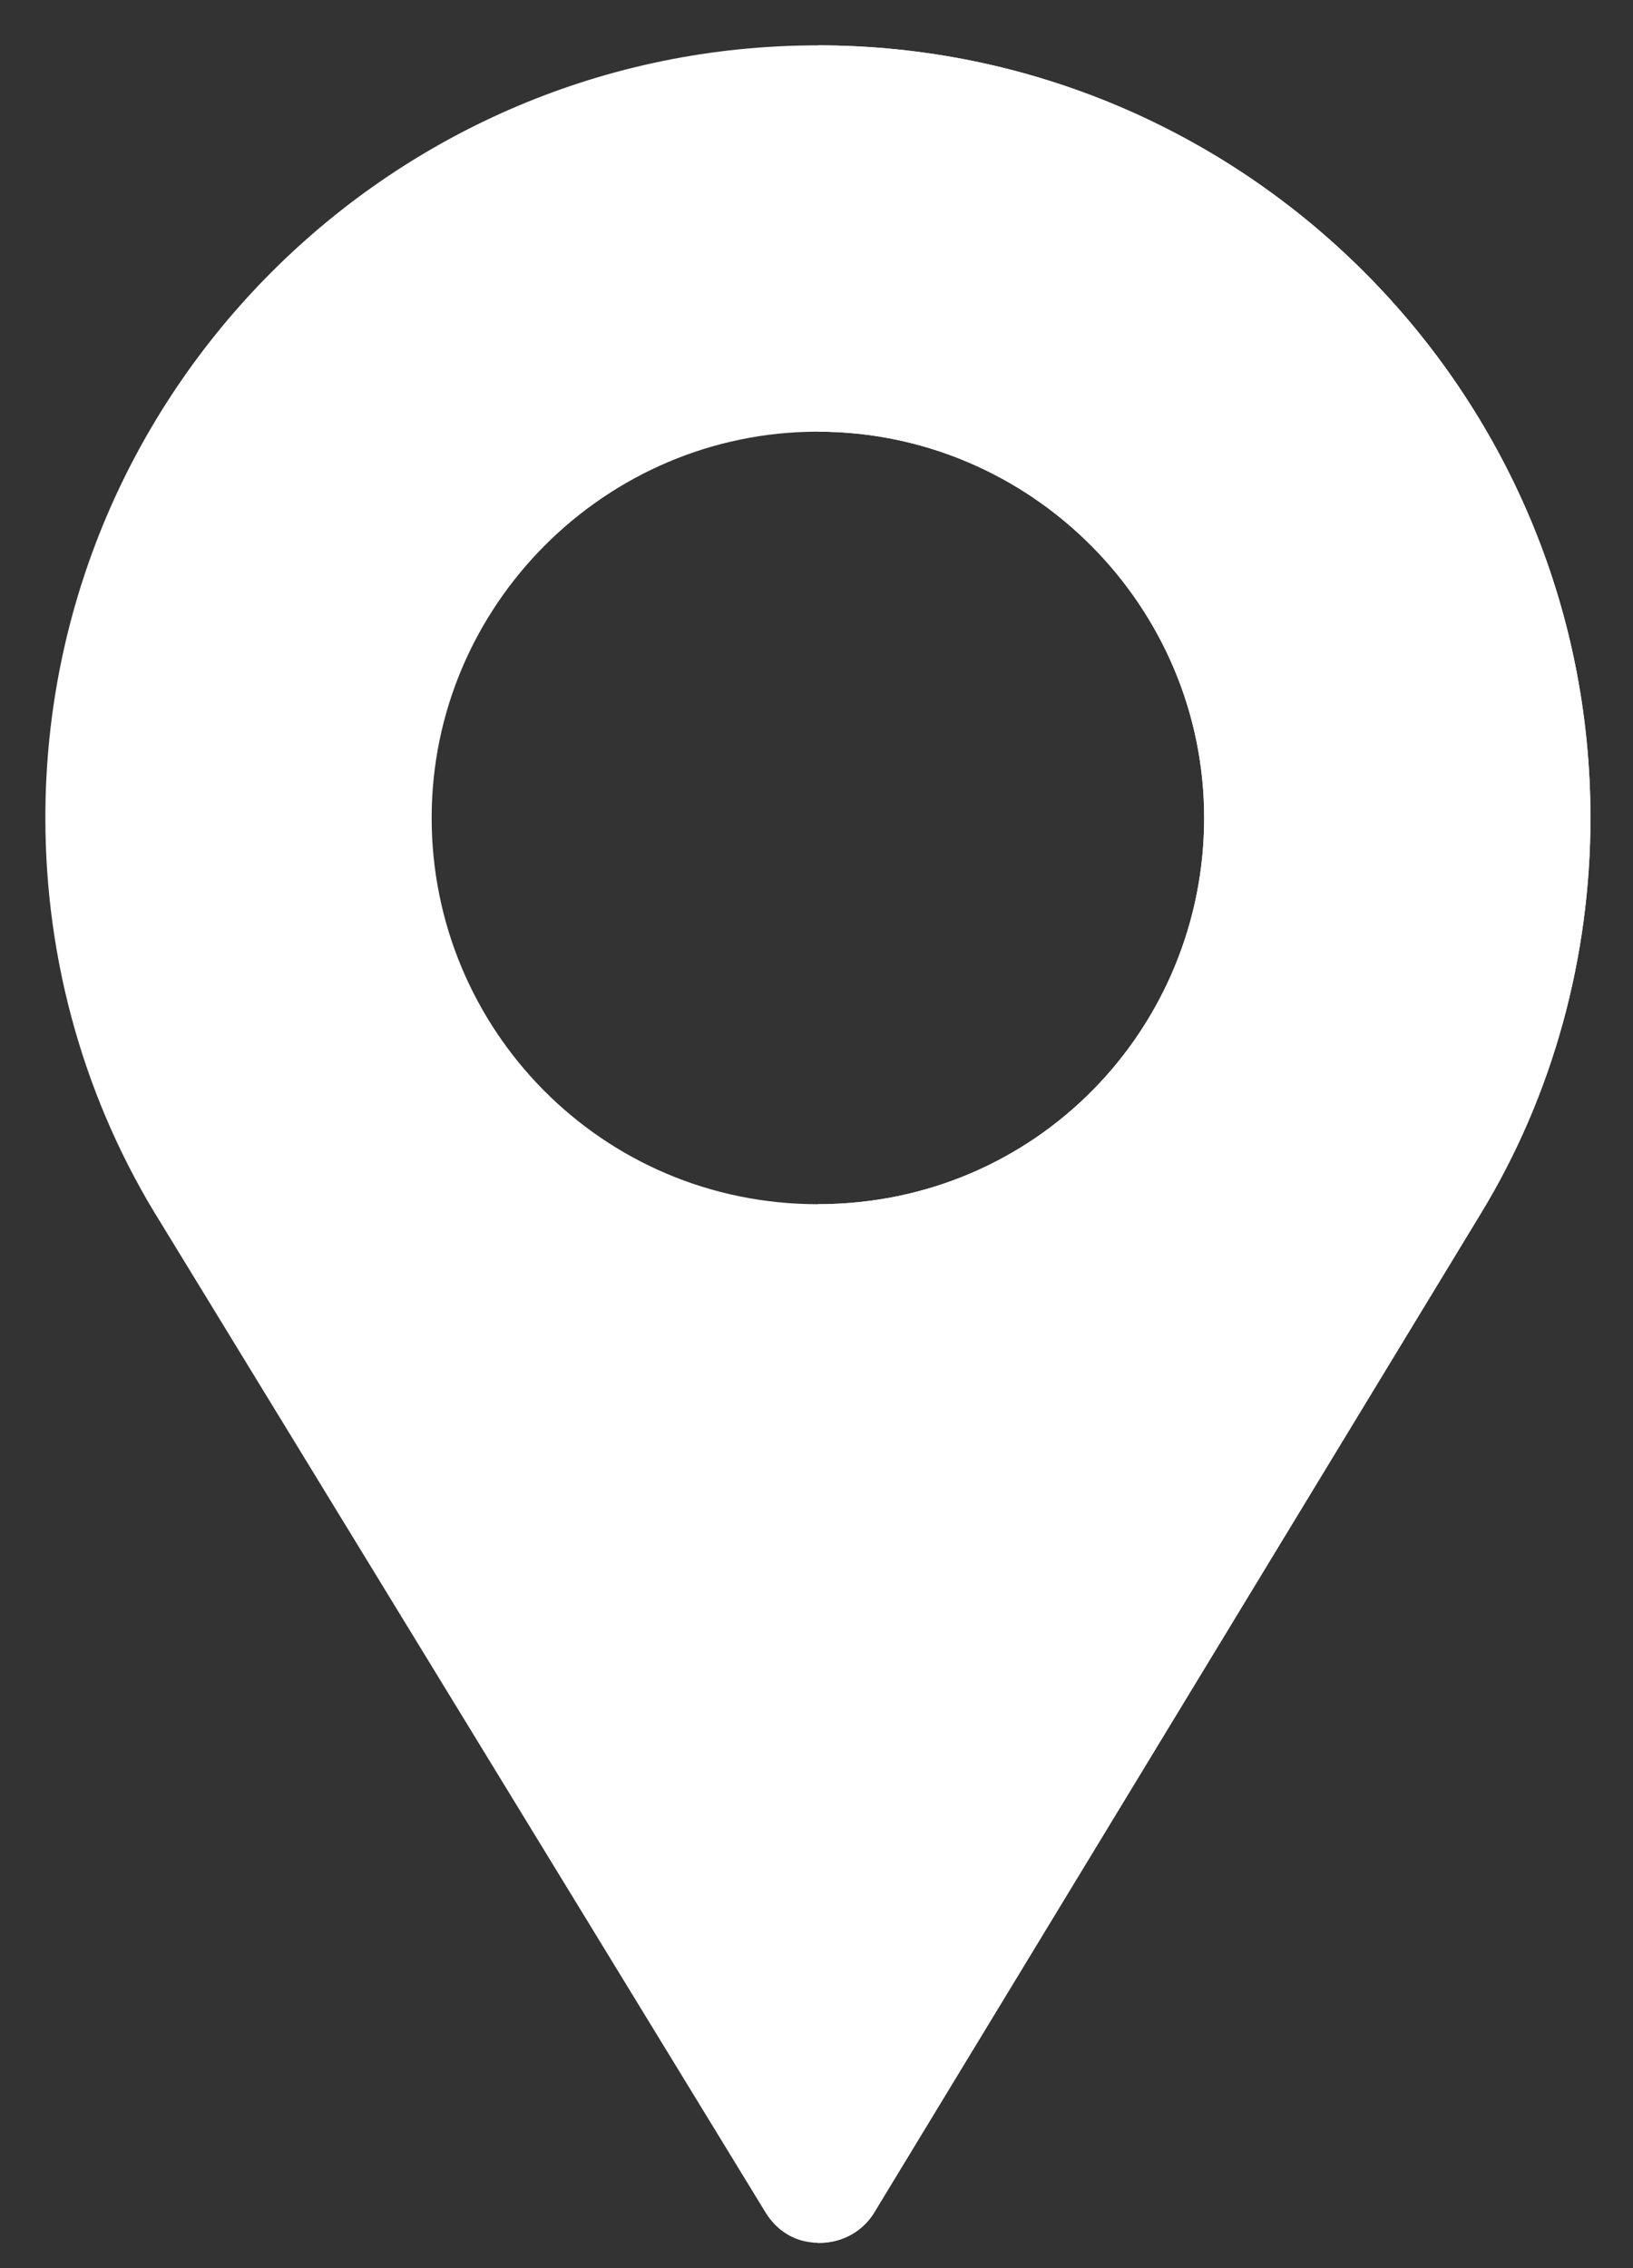
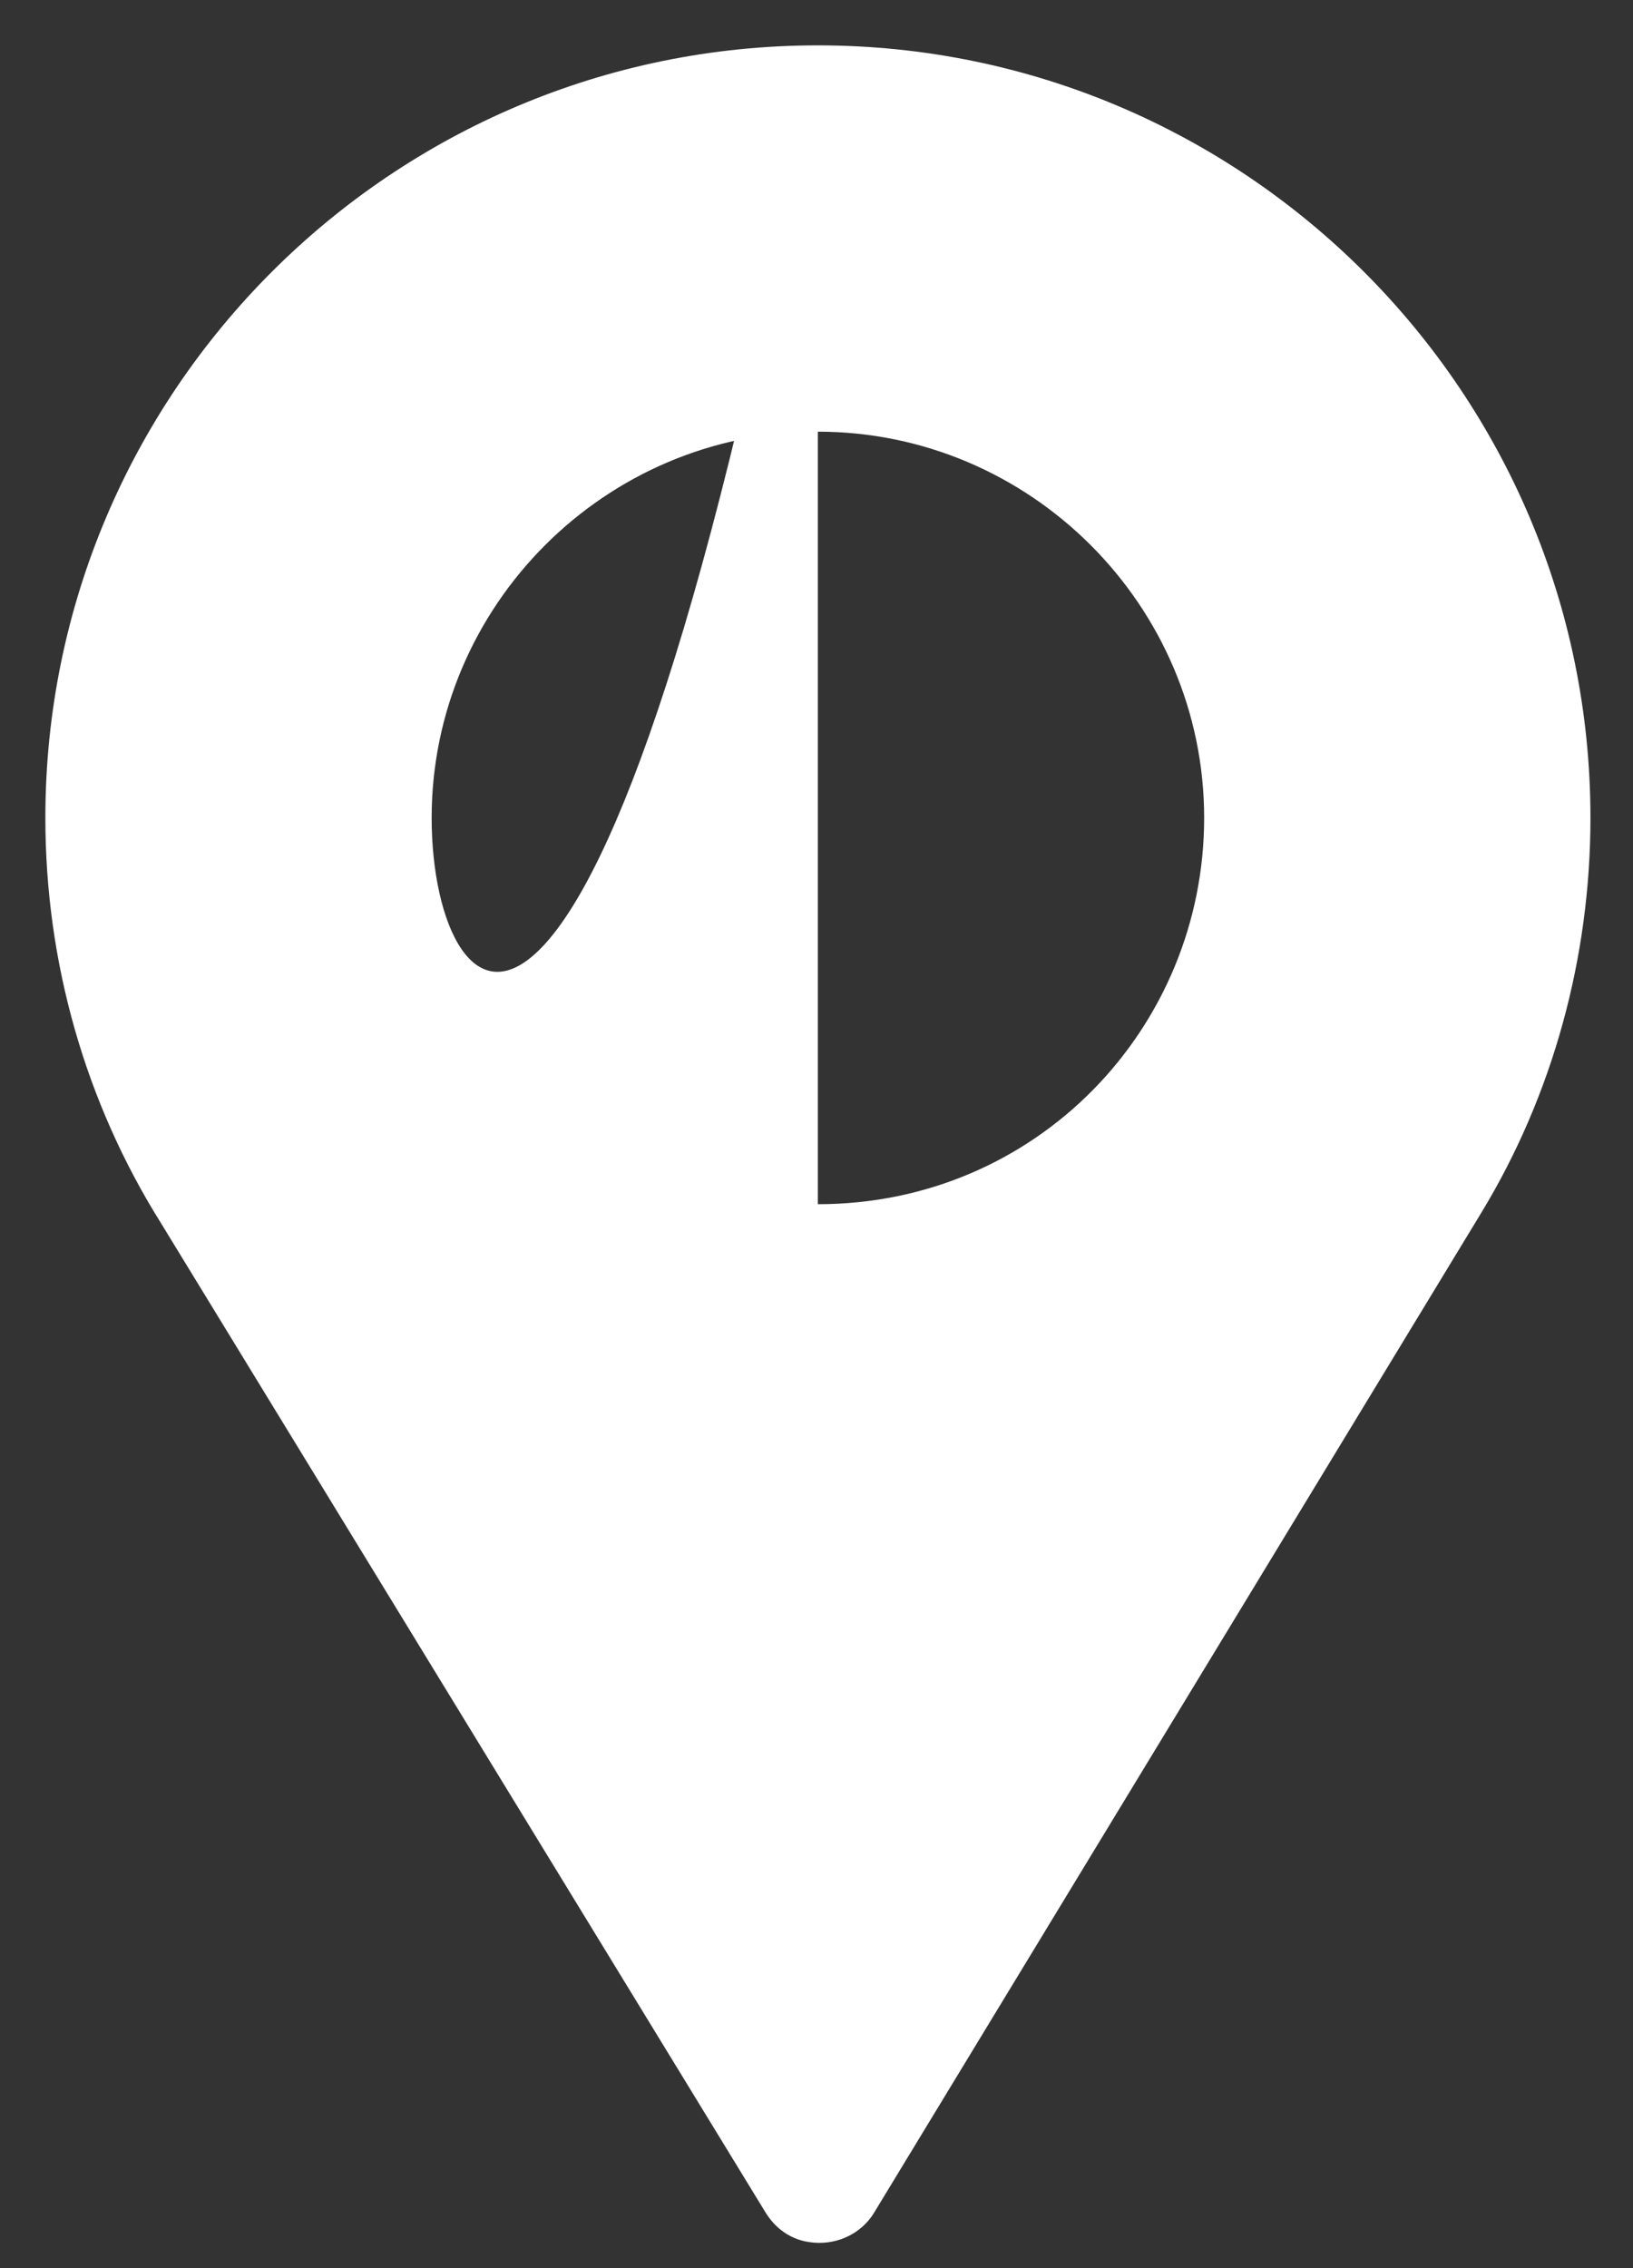
<svg xmlns="http://www.w3.org/2000/svg" width="18" height="25" viewBox="0 0 18 25">
  <rect x="0" y="0" width="18" height="25" fill="#333333" stroke="none" />
  <g fill="none" fill-rule="evenodd">
    <g fill="#FFF" fill-rule="nonzero" transform="translate(.5 .5)">
-       <path d="M8.515,0 C3.818,0 0,3.818 0,8.515 C0,10.105 0.44,11.652 1.277,12.986 L7.938,23.886 C8.052,24.071 8.222,24.185 8.421,24.213 C8.69,24.255 8.989,24.142 9.145,23.872 L15.825,12.872 C16.619,11.567 17.031,10.048 17.031,8.515 C17.031,3.818 13.213,0 8.515,0 Z M8.515,12.773 C6.131,12.773 4.258,10.843 4.258,8.515 C4.258,6.174 6.174,4.258 8.515,4.258 C10.857,4.258 12.773,6.174 12.773,8.515 C12.773,10.829 10.928,12.773 8.515,12.773 Z" />
-       <path d="M8.515,0 L8.515,4.258 C10.857,4.258 12.773,6.174 12.773,8.515 C12.773,10.829 10.928,12.773 8.515,12.773 L8.515,24.221 C8.758,24.227 9.007,24.111 9.145,23.872 L15.824,12.872 C16.619,11.567 17.031,10.048 17.031,8.515 C17.031,3.818 13.213,0 8.515,0 Z" />
+       <path d="M8.515,0 C3.818,0 0,3.818 0,8.515 C0,10.105 0.44,11.652 1.277,12.986 L7.938,23.886 C8.052,24.071 8.222,24.185 8.421,24.213 C8.69,24.255 8.989,24.142 9.145,23.872 L15.825,12.872 C16.619,11.567 17.031,10.048 17.031,8.515 C17.031,3.818 13.213,0 8.515,0 Z C6.131,12.773 4.258,10.843 4.258,8.515 C4.258,6.174 6.174,4.258 8.515,4.258 C10.857,4.258 12.773,6.174 12.773,8.515 C12.773,10.829 10.928,12.773 8.515,12.773 Z" />
    </g>
  </g>
</svg>